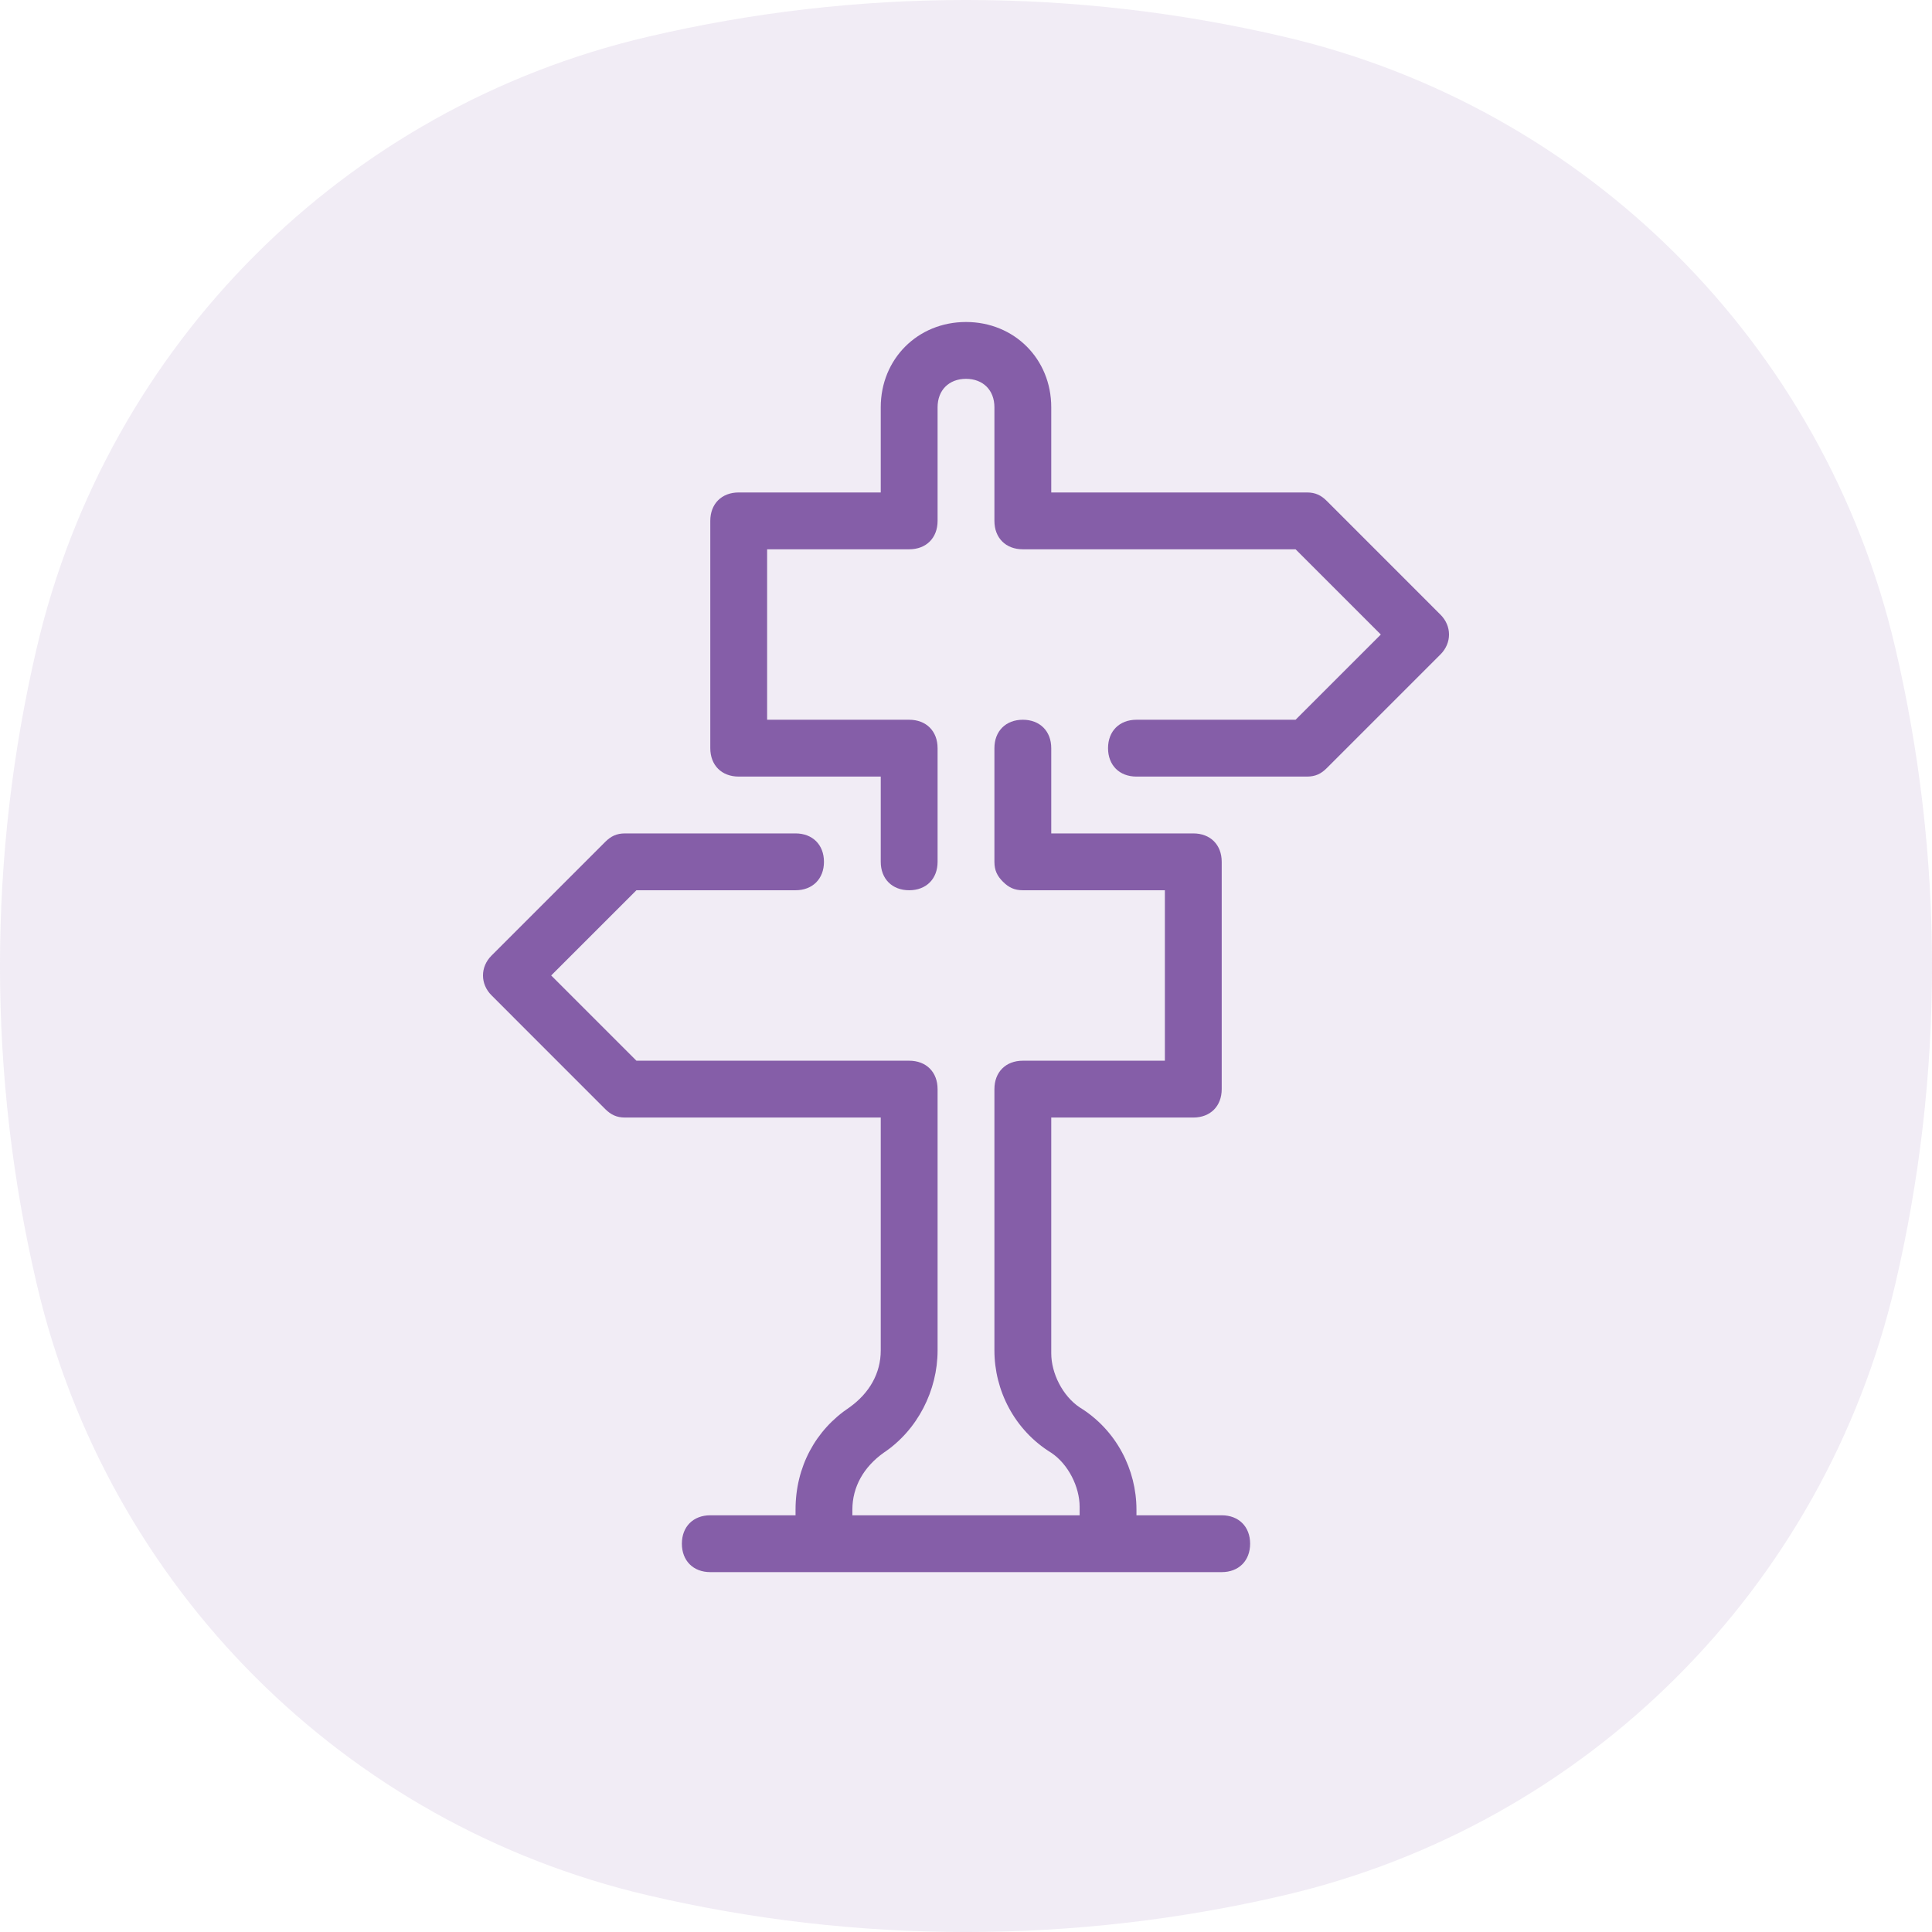
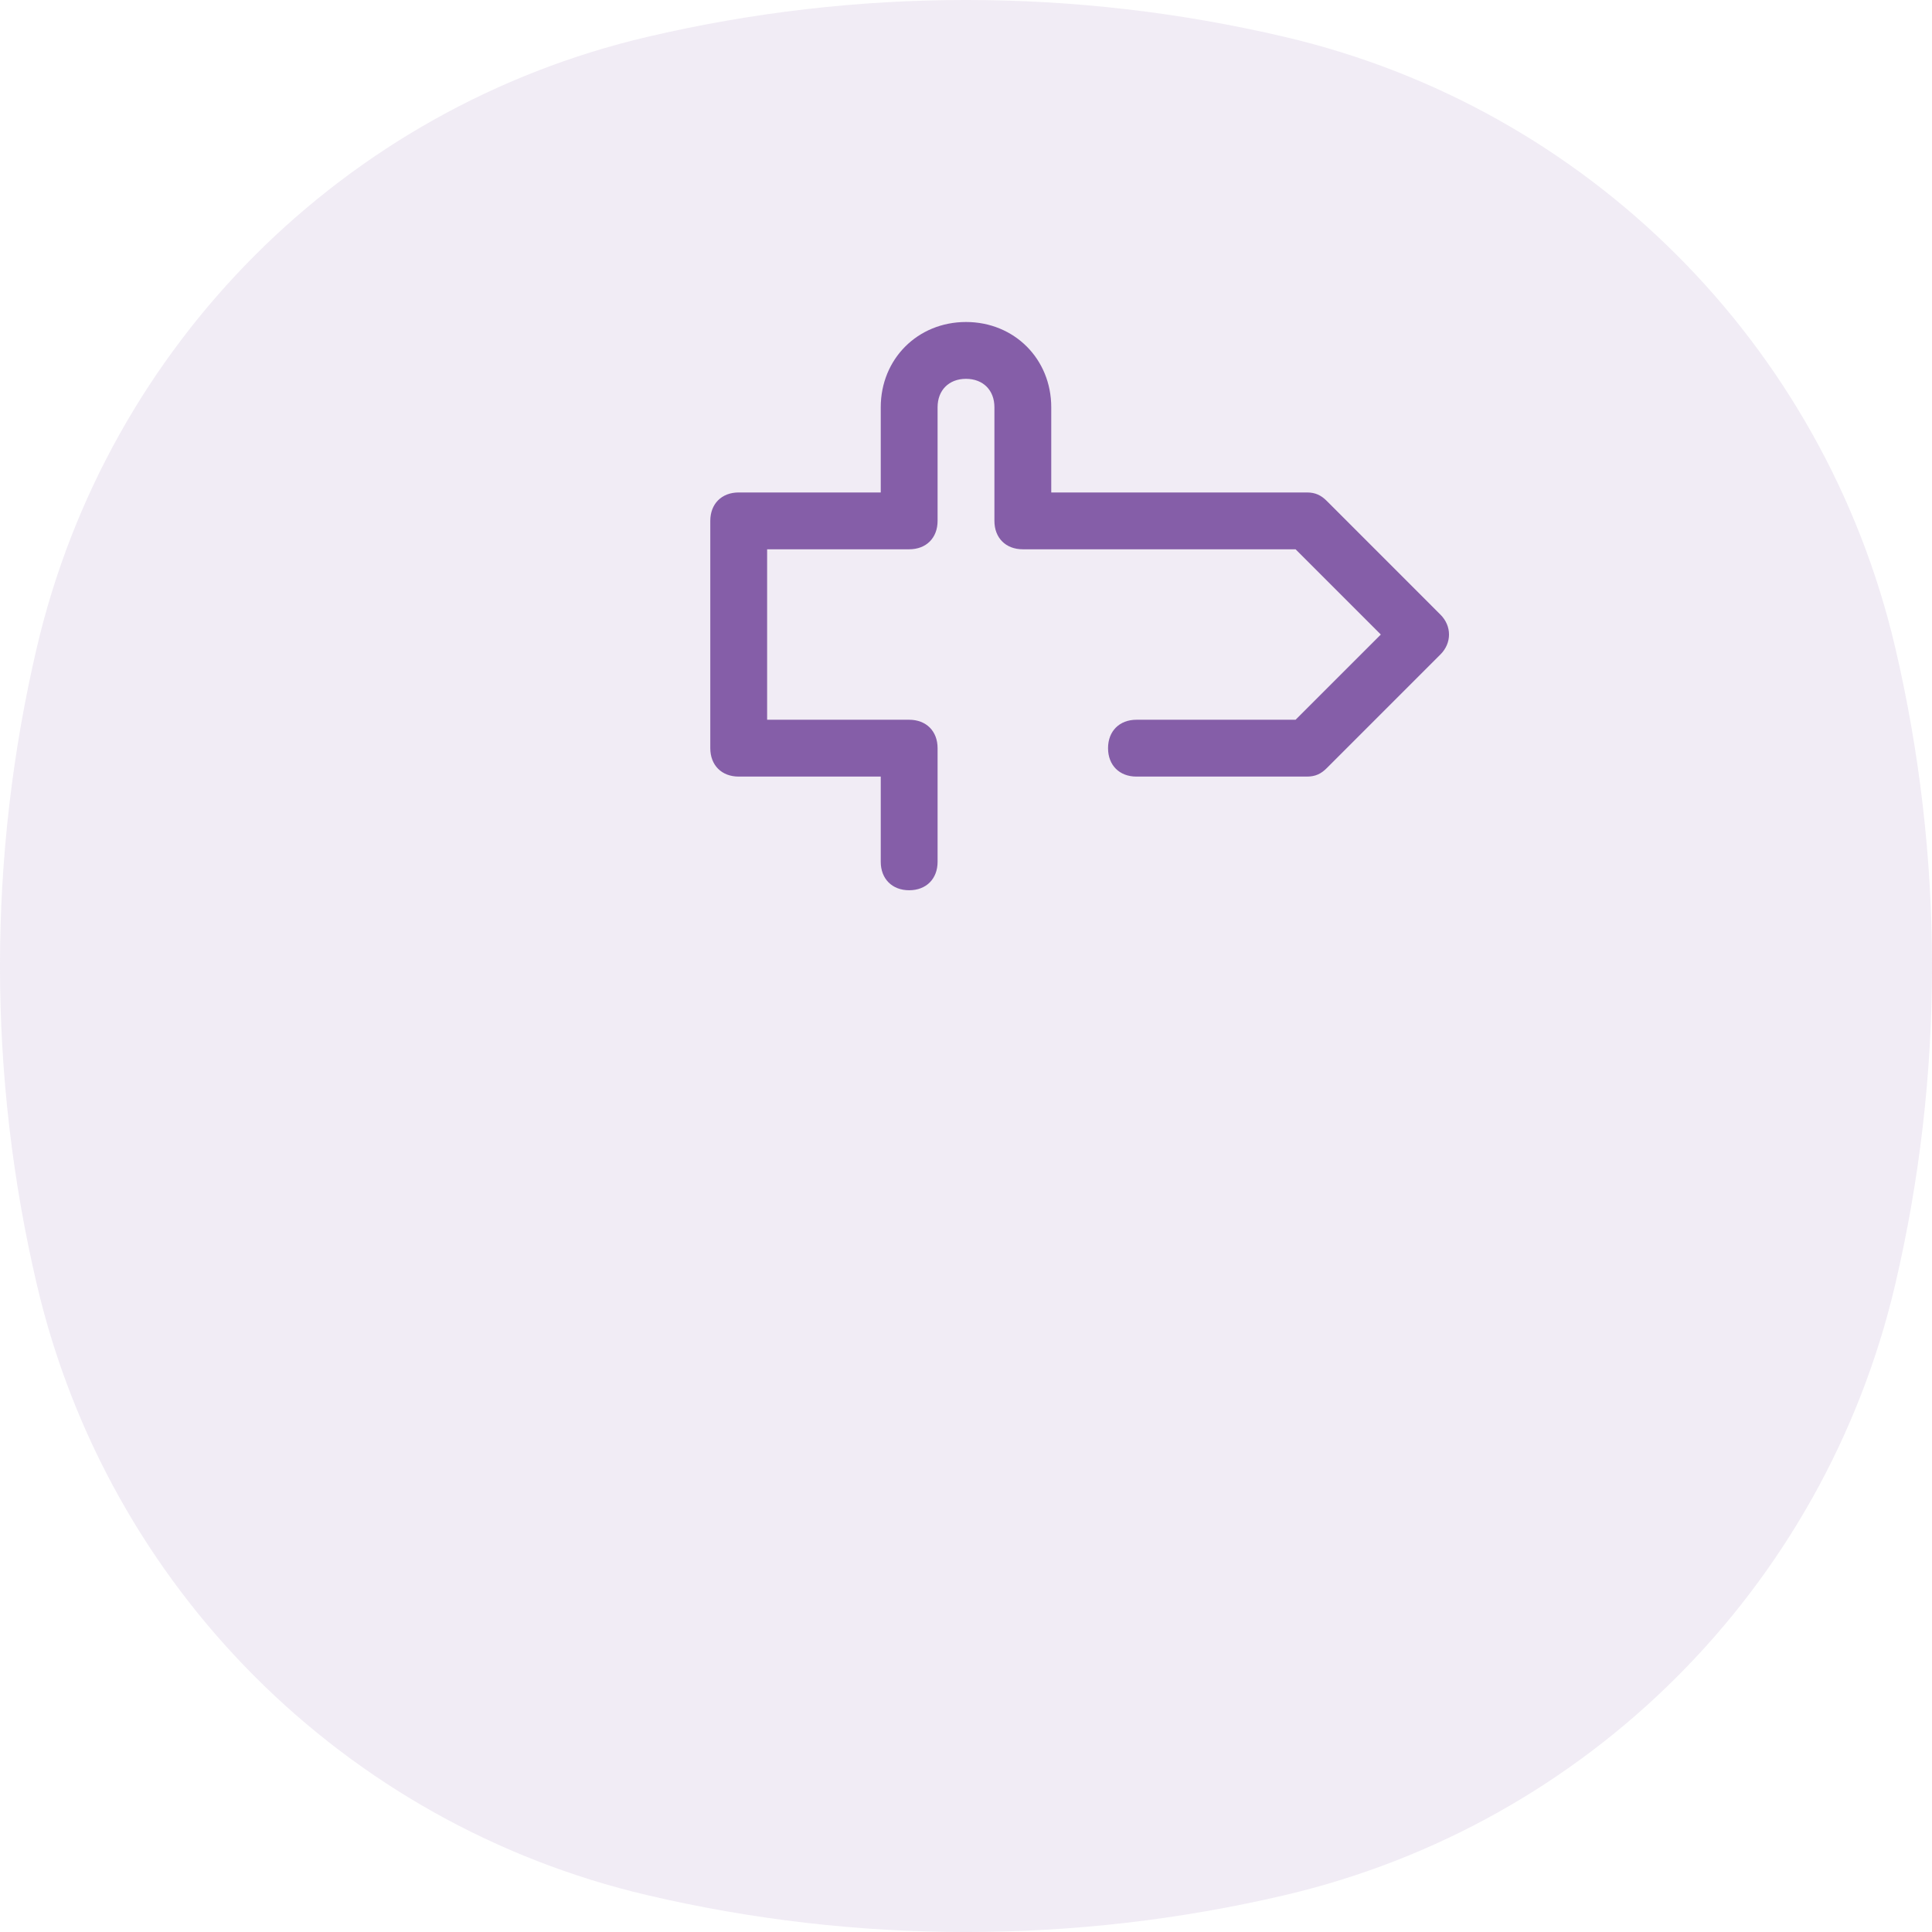
<svg xmlns="http://www.w3.org/2000/svg" width="48" height="48" viewBox="0 0 48 48" fill="none">
  <path d="M16.079 47.084C21.289 48.306 26.711 48.306 31.921 47.084C39.444 45.319 45.319 39.444 47.084 31.921C48.306 26.711 48.306 21.289 47.084 16.079C45.319 8.556 39.444 2.681 31.921 0.917C26.711 -0.306 21.289 -0.306 16.079 0.917C8.556 2.681 2.681 8.556 0.917 16.079C-0.306 21.289 -0.306 26.711 0.917 31.921C2.681 39.444 8.556 45.319 16.079 47.084Z" fill="#855EA8" fill-opacity="0.12" />
-   <path d="M30.353 37.647H28.235V37.506C28.235 36.518 27.741 35.529 26.823 34.965C26.4 34.682 26.118 34.118 26.118 33.623V27.765H29.647C30.071 27.765 30.353 27.482 30.353 27.059V21.412C30.353 20.988 30.071 20.706 29.647 20.706H26.118V18.588C26.118 18.165 25.835 17.882 25.412 17.882C24.988 17.882 24.706 18.165 24.706 18.588V21.412C24.706 21.623 24.776 21.765 24.918 21.906C25.059 22.047 25.2 22.118 25.412 22.118H28.941V26.353H25.412C24.988 26.353 24.706 26.635 24.706 27.059V33.553C24.706 34.541 25.2 35.529 26.118 36.094C26.541 36.376 26.823 36.941 26.823 37.435V37.647H21.177V37.506C21.177 36.941 21.459 36.447 21.953 36.094C22.8 35.529 23.294 34.541 23.294 33.553V27.059C23.294 26.635 23.012 26.353 22.588 26.353H15.812L13.694 24.235L15.812 22.118H19.765C20.188 22.118 20.471 21.835 20.471 21.412C20.471 20.988 20.188 20.706 19.765 20.706H15.529C15.318 20.706 15.177 20.776 15.035 20.918L12.212 23.741C11.929 24.023 11.929 24.447 12.212 24.729L15.035 27.553C15.177 27.694 15.318 27.765 15.529 27.765H21.882V33.553C21.882 34.118 21.6 34.612 21.106 34.965C20.259 35.529 19.765 36.447 19.765 37.506V37.647H17.647C17.224 37.647 16.941 37.929 16.941 38.353C16.941 38.776 17.224 39.059 17.647 39.059H30.353C30.776 39.059 31.059 38.776 31.059 38.353C31.059 37.929 30.776 37.647 30.353 37.647Z" fill="#855EA8" />
  <path d="M35.788 15.271L32.965 12.447C32.824 12.306 32.682 12.235 32.471 12.235H26.118V10.118C26.118 8.918 25.2 8 24 8C22.8 8 21.882 8.918 21.882 10.118V12.235H18.353C17.929 12.235 17.647 12.518 17.647 12.941V18.588C17.647 19.012 17.929 19.294 18.353 19.294H21.882V21.412C21.882 21.835 22.165 22.118 22.588 22.118C23.012 22.118 23.294 21.835 23.294 21.412V18.588C23.294 18.165 23.012 17.882 22.588 17.882H19.059V13.647H22.588C23.012 13.647 23.294 13.365 23.294 12.941V10.118C23.294 9.694 23.576 9.412 24 9.412C24.424 9.412 24.706 9.694 24.706 10.118V12.941C24.706 13.365 24.988 13.647 25.412 13.647H32.188L34.306 15.765L32.188 17.882H28.235C27.812 17.882 27.529 18.165 27.529 18.588C27.529 19.012 27.812 19.294 28.235 19.294H32.471C32.682 19.294 32.824 19.224 32.965 19.082L35.788 16.259C36.071 15.976 36.071 15.553 35.788 15.271Z" fill="#855EA8" />
</svg>